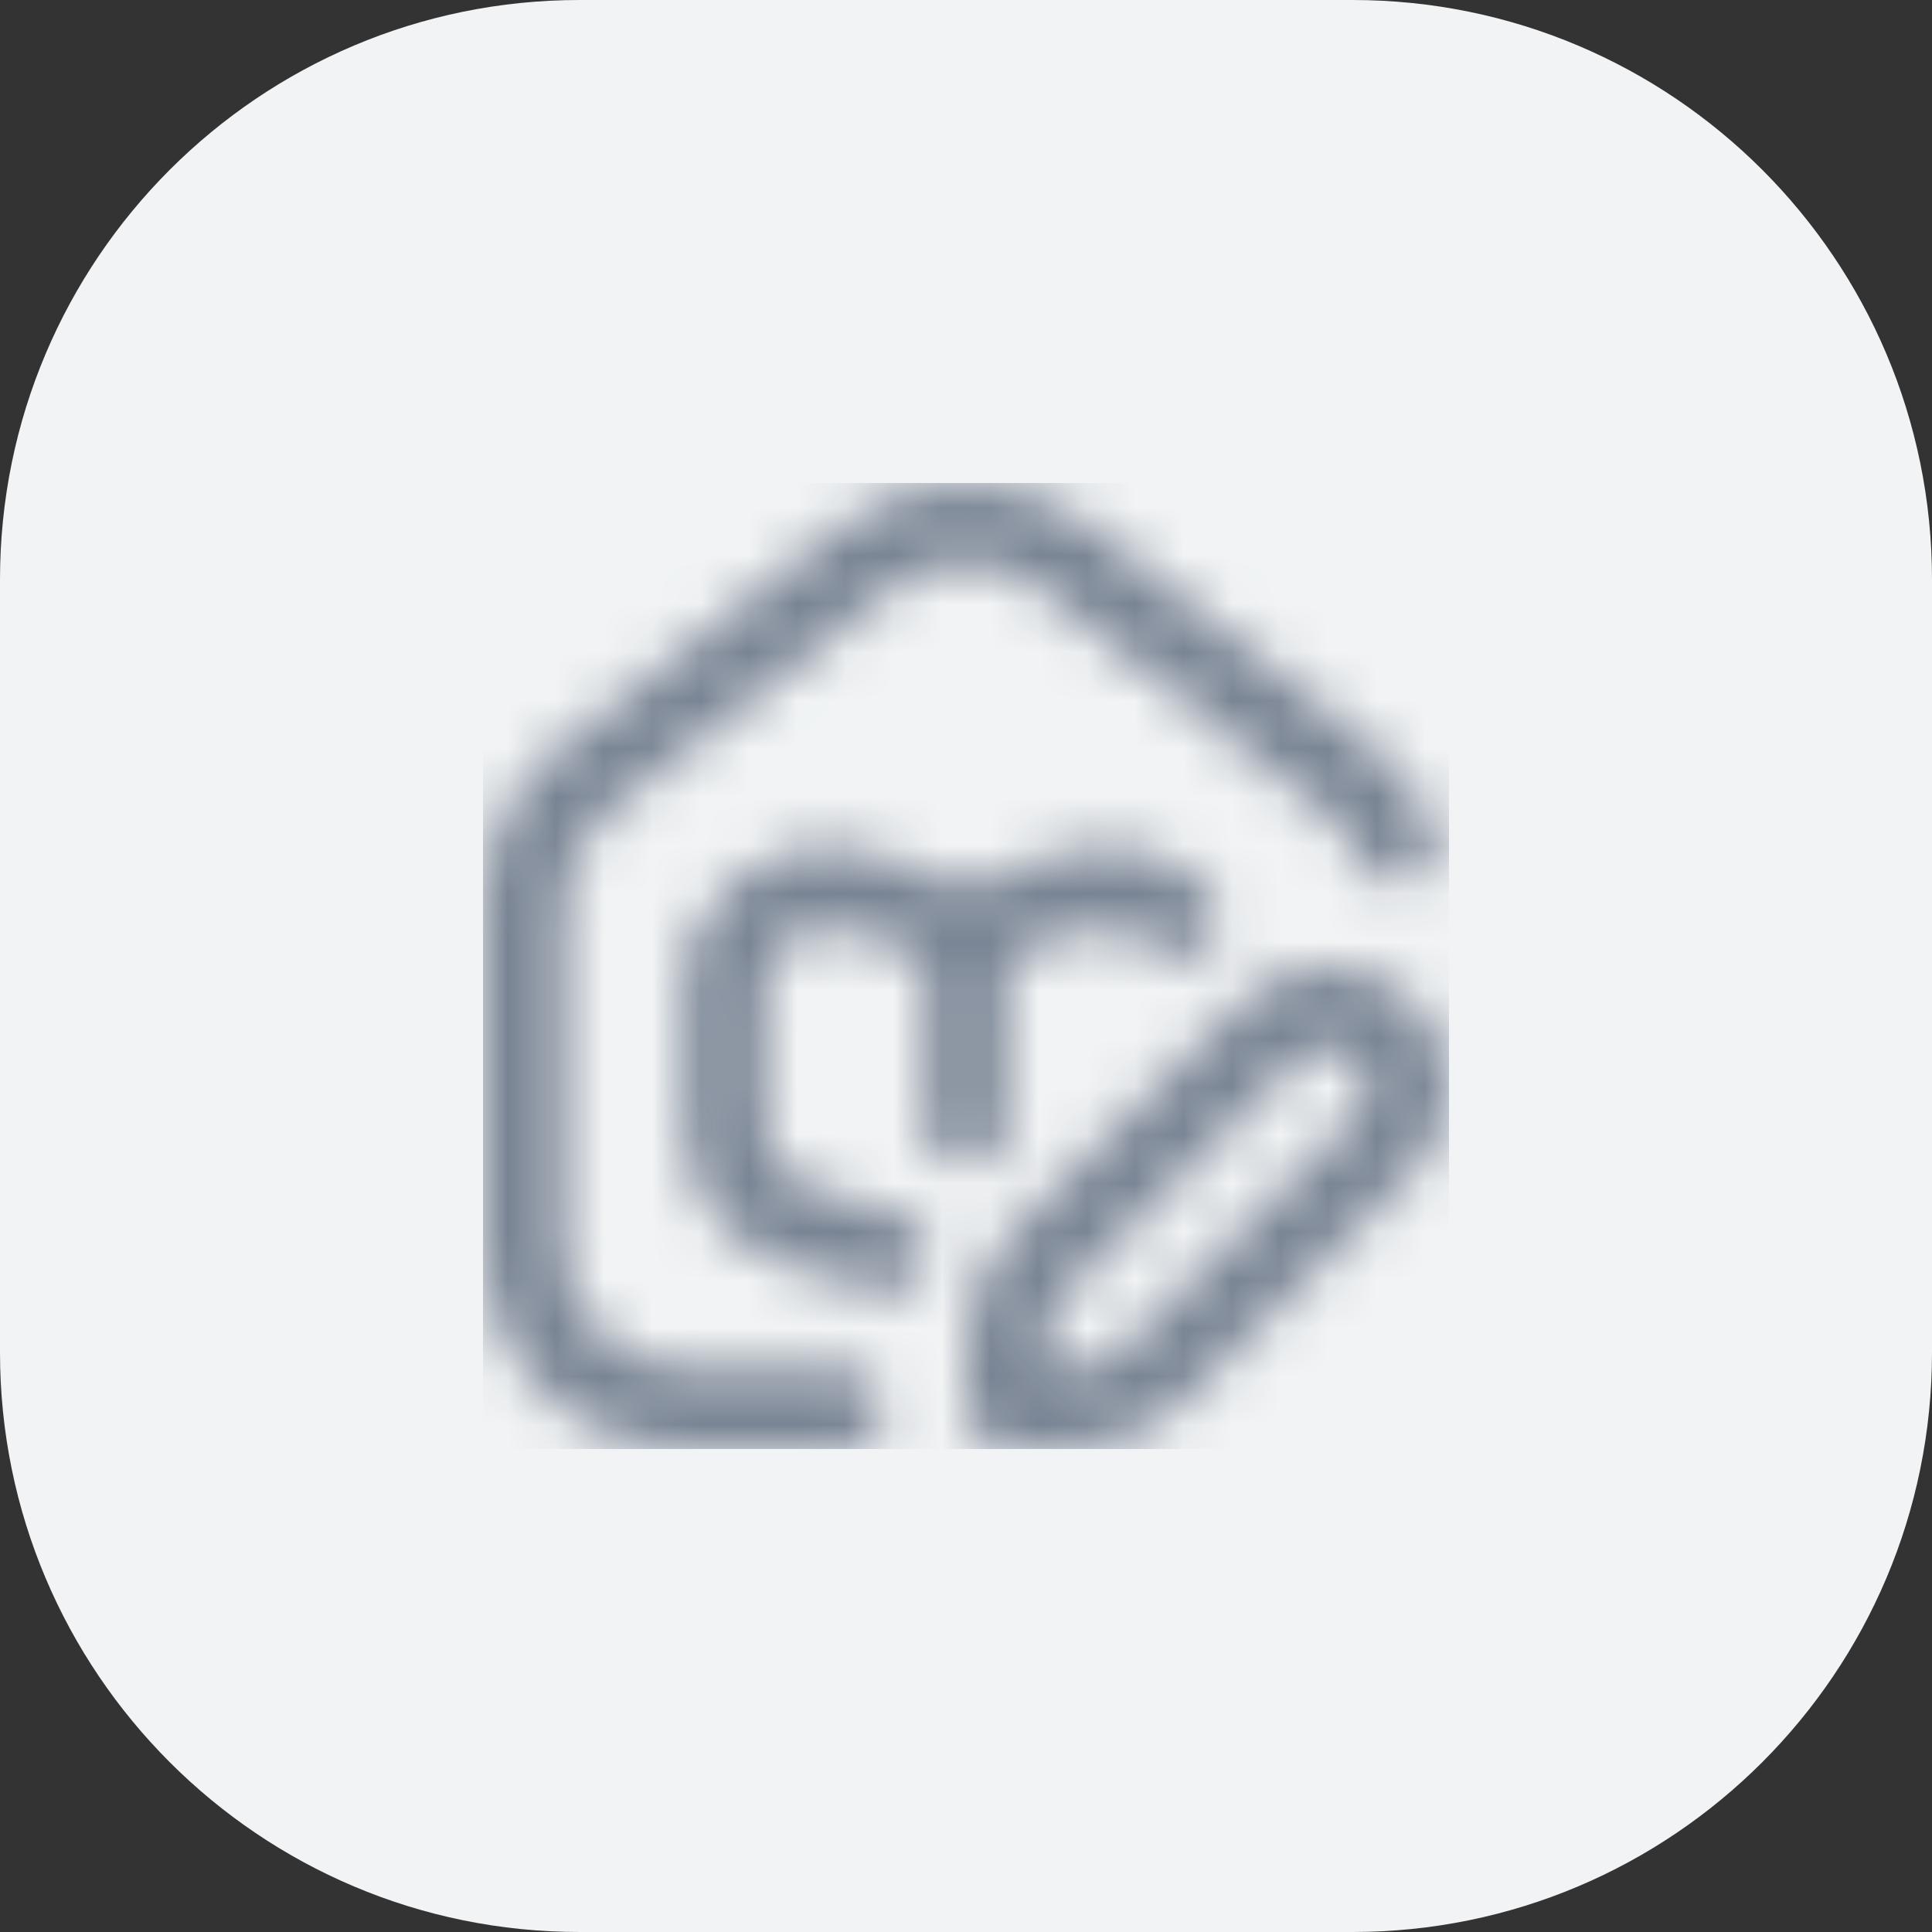
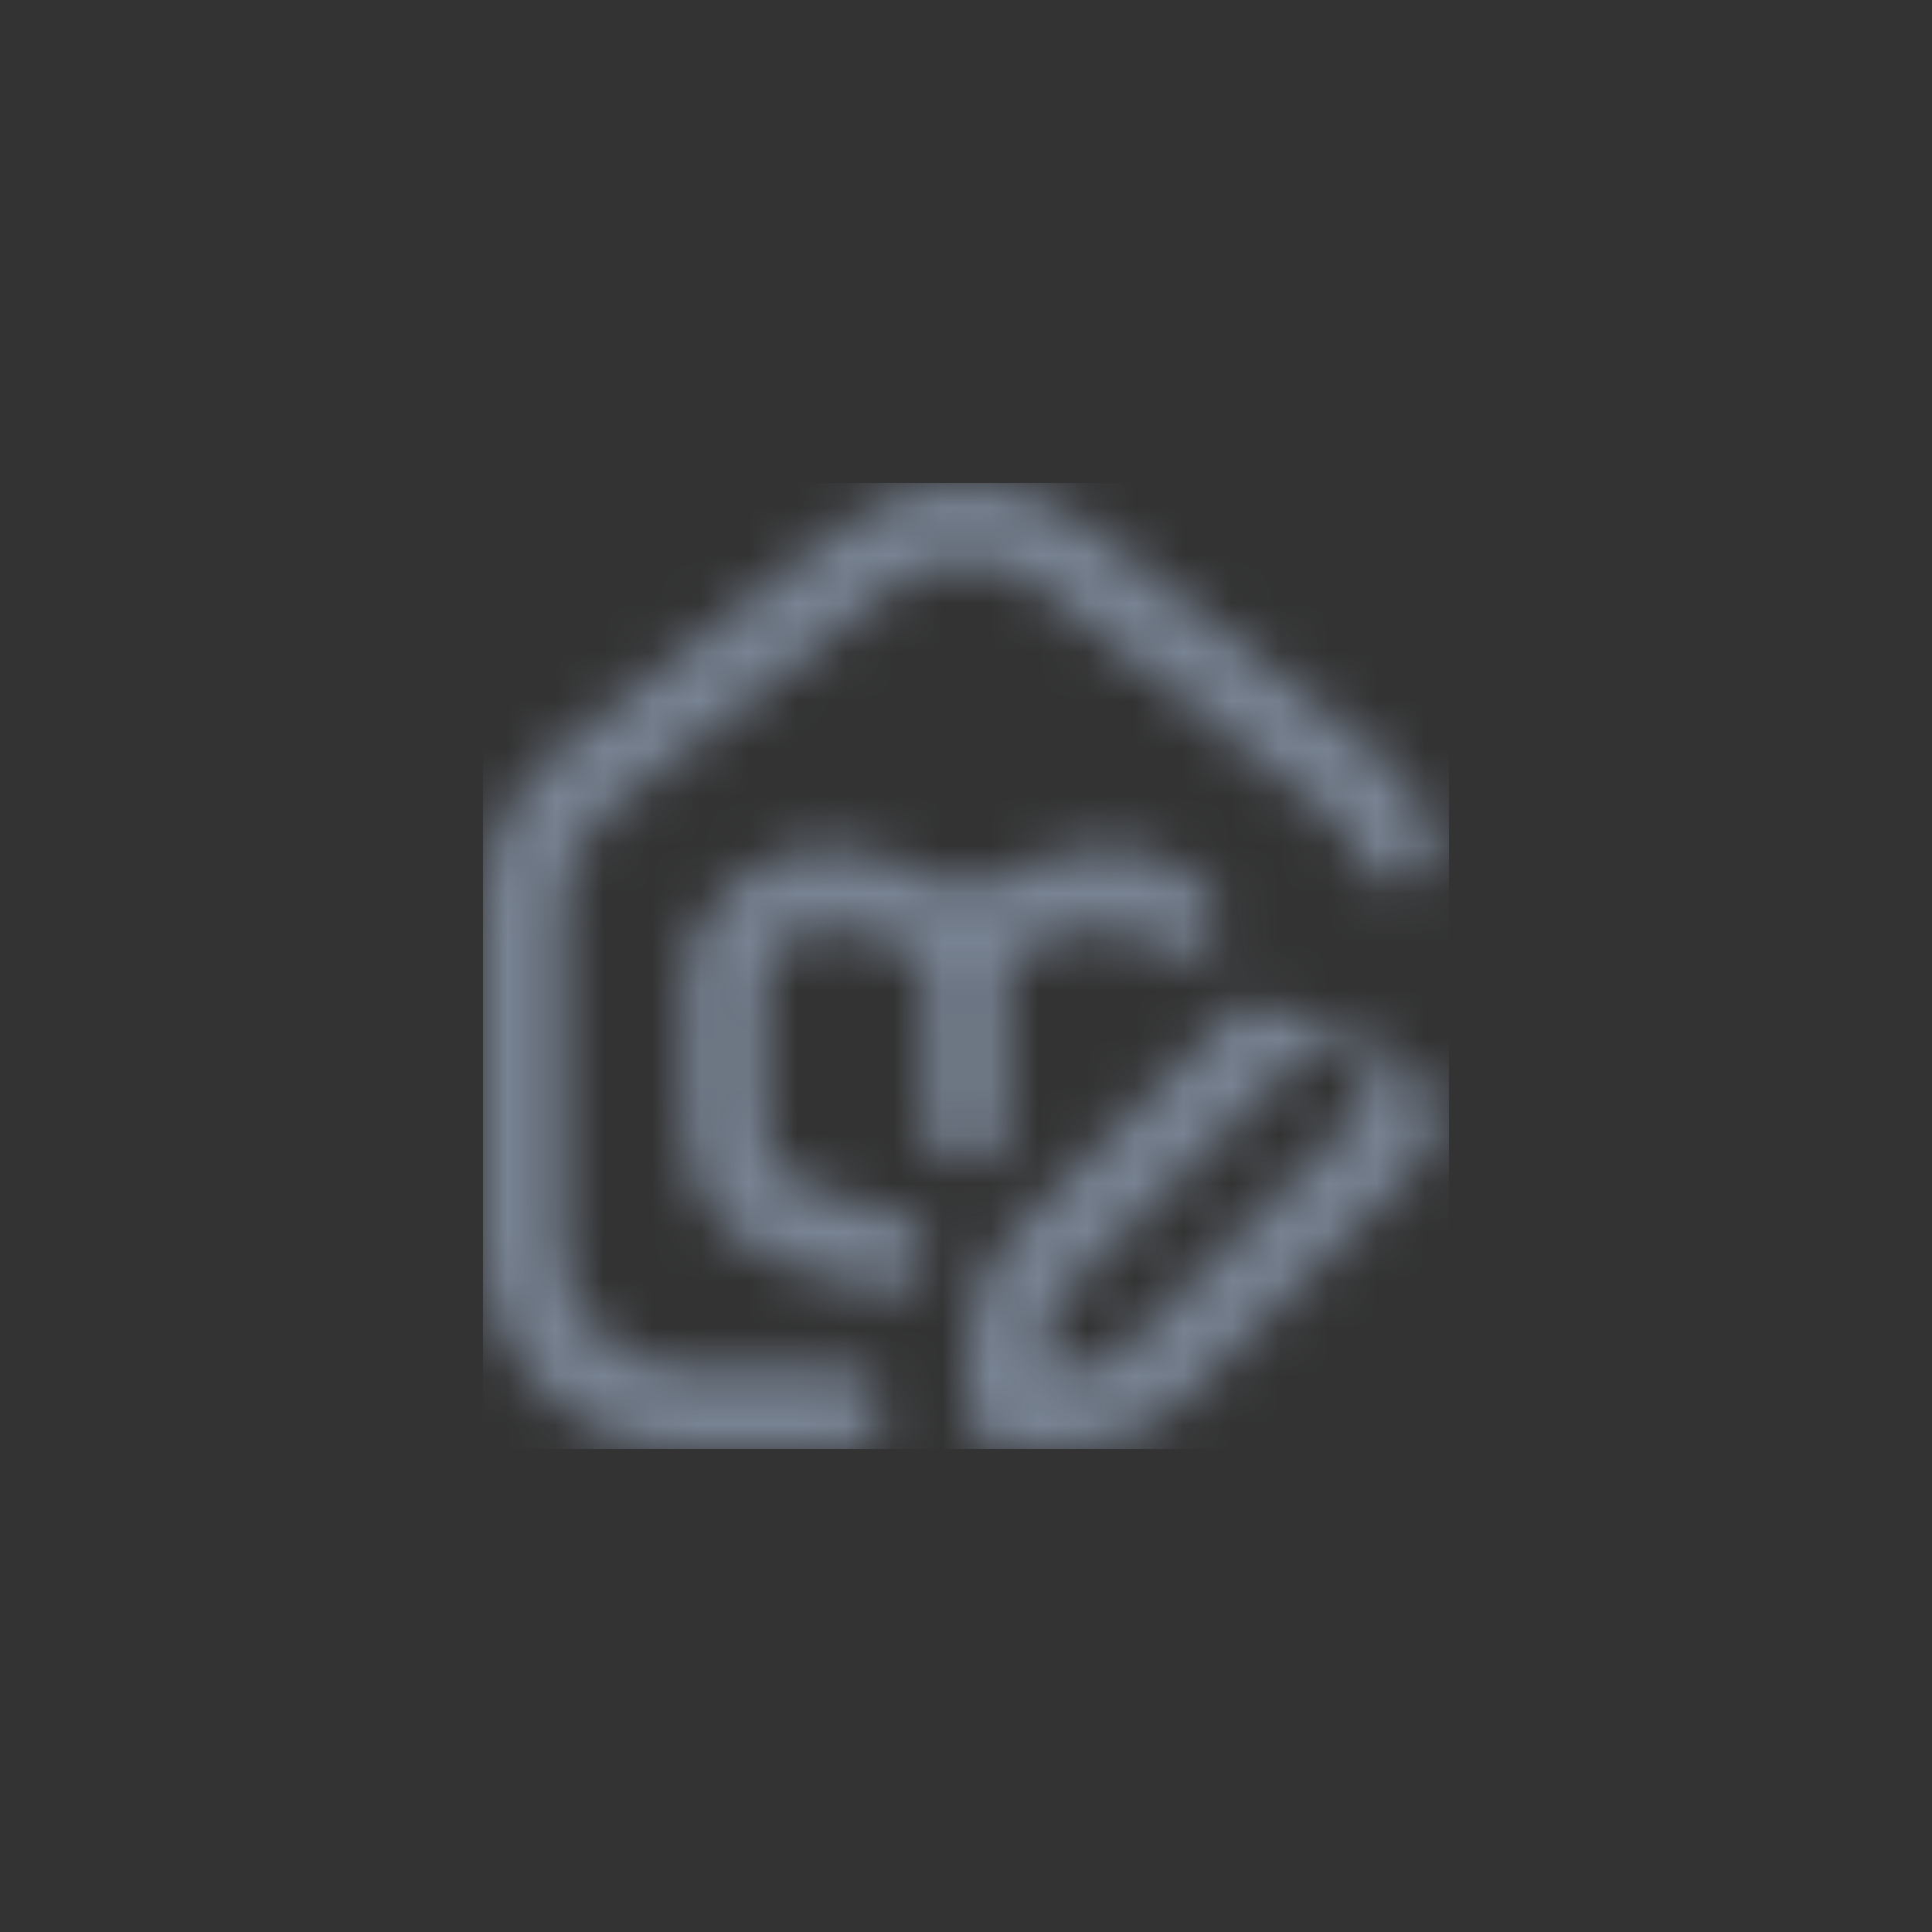
<svg xmlns="http://www.w3.org/2000/svg" width="40" height="40" viewBox="0 0 40 40" fill="none">
  <rect x="0" y="0" width="40" height="40" fill="#333333" stroke="none" />
-   <path d="M0 12C0 5.373 5.373 0 12 0H28C34.627 0 40 5.373 40 12V28C40 34.627 34.627 40 28 40H12C5.373 40 0 34.627 0 28V12Z" fill="#F1F3F4" />
  <g clip-path="url(#clip0_1855_24613)">
    <mask id="mask0_1855_24613" style="mask-type:alpha" maskUnits="userSpaceOnUse" x="10" y="10" width="20" height="20">
      <g clip-path="url(#clip1_1855_24613)">
-         <path d="M19.167 23.333V20.201C19.167 19.937 18.989 19.701 18.735 19.628L17.427 19.255C16.657 19.011 15.812 19.651 15.833 20.457V23.347C15.833 23.929 16.224 24.447 16.783 24.607L18.633 25.135C19.076 25.262 19.332 25.722 19.206 26.165C19.081 26.612 18.607 26.863 18.176 26.738L16.326 26.21C15.055 25.846 14.167 24.669 14.167 23.347V20.457C14.113 18.576 16.092 17.085 17.885 17.652L19.192 18.026C19.494 18.112 19.767 18.258 20 18.449C20.233 18.258 20.506 18.112 20.807 18.026L22.115 17.652C23.165 17.352 24.285 17.659 25.037 18.453C25.353 18.787 25.339 19.315 25.004 19.632C24.671 19.948 24.143 19.935 23.826 19.599C23.503 19.257 23.023 19.125 22.573 19.254L21.264 19.627C21.01 19.7 20.832 19.936 20.832 20.2V23.332C20.832 23.793 20.459 24.166 19.999 24.166C19.539 24.166 19.166 23.793 19.166 23.332L19.167 23.333ZM29.267 24.267L24.512 29.023C23.883 29.653 23.045 30 22.155 30H20.833C20.373 30 20 29.627 20 29.167V27.845C20 26.955 20.348 26.117 20.977 25.488L25.733 20.732C26.677 19.787 28.323 19.787 29.268 20.732C30.242 21.707 30.242 23.292 29.267 24.267ZM28.089 21.911C27.774 21.595 27.225 21.595 26.911 21.911L22.154 26.667C21.839 26.982 21.666 27.4 21.666 27.845V28.333H22.154C22.593 28.333 23.023 28.155 23.332 27.845L28.088 23.089C28.413 22.764 28.413 22.236 28.088 21.911H28.089ZM17.5 28.333H14.167C12.788 28.333 11.667 27.212 11.667 25.833V18.737C11.667 17.963 12.016 17.246 12.625 16.768L18.458 12.198C19.366 11.487 20.634 11.487 21.542 12.198L27.375 16.769C27.722 17.04 27.991 17.4 28.155 17.809C28.326 18.237 28.812 18.444 29.238 18.274C29.666 18.103 29.874 17.618 29.703 17.191C29.431 16.509 28.981 15.909 28.403 15.457L22.569 10.887C21.057 9.702 18.942 9.702 17.43 10.887L11.598 15.457C10.582 16.252 10 17.447 10 18.737V25.833C10 28.131 11.869 30 14.167 30H17.5C17.96 30 18.333 29.627 18.333 29.167C18.333 28.706 17.96 28.333 17.5 28.333Z" fill="#4D5868" />
+         <path d="M19.167 23.333V20.201C19.167 19.937 18.989 19.701 18.735 19.628L17.427 19.255C16.657 19.011 15.812 19.651 15.833 20.457V23.347C15.833 23.929 16.224 24.447 16.783 24.607L18.633 25.135C19.076 25.262 19.332 25.722 19.206 26.165C19.081 26.612 18.607 26.863 18.176 26.738L16.326 26.21C15.055 25.846 14.167 24.669 14.167 23.347V20.457C14.113 18.576 16.092 17.085 17.885 17.652L19.192 18.026C19.494 18.112 19.767 18.258 20 18.449C20.233 18.258 20.506 18.112 20.807 18.026L22.115 17.652C23.165 17.352 24.285 17.659 25.037 18.453C25.353 18.787 25.339 19.315 25.004 19.632C24.671 19.948 24.143 19.935 23.826 19.599C23.503 19.257 23.023 19.125 22.573 19.254L21.264 19.627C21.01 19.7 20.832 19.936 20.832 20.2V23.332C20.832 23.793 20.459 24.166 19.999 24.166C19.539 24.166 19.166 23.793 19.166 23.332L19.167 23.333ZM29.267 24.267L24.512 29.023C23.883 29.653 23.045 30 22.155 30H20.833C20.373 30 20 29.627 20 29.167V27.845C20 26.955 20.348 26.117 20.977 25.488L25.733 20.732C30.242 21.707 30.242 23.292 29.267 24.267ZM28.089 21.911C27.774 21.595 27.225 21.595 26.911 21.911L22.154 26.667C21.839 26.982 21.666 27.4 21.666 27.845V28.333H22.154C22.593 28.333 23.023 28.155 23.332 27.845L28.088 23.089C28.413 22.764 28.413 22.236 28.088 21.911H28.089ZM17.5 28.333H14.167C12.788 28.333 11.667 27.212 11.667 25.833V18.737C11.667 17.963 12.016 17.246 12.625 16.768L18.458 12.198C19.366 11.487 20.634 11.487 21.542 12.198L27.375 16.769C27.722 17.04 27.991 17.4 28.155 17.809C28.326 18.237 28.812 18.444 29.238 18.274C29.666 18.103 29.874 17.618 29.703 17.191C29.431 16.509 28.981 15.909 28.403 15.457L22.569 10.887C21.057 9.702 18.942 9.702 17.43 10.887L11.598 15.457C10.582 16.252 10 17.447 10 18.737V25.833C10 28.131 11.869 30 14.167 30H17.5C17.96 30 18.333 29.627 18.333 29.167C18.333 28.706 17.96 28.333 17.5 28.333Z" fill="#4D5868" />
      </g>
    </mask>
    <g mask="url(#mask0_1855_24613)">
      <rect x="10" y="10" width="20" height="20" fill="#788393" />
    </g>
  </g>
  <defs>
    <clipPath id="clip0_1855_24613">
      <rect width="20" height="20" fill="white" transform="translate(10 10)" />
    </clipPath>
    <clipPath id="clip1_1855_24613">
      <rect width="20" height="20" fill="white" transform="translate(10 10)" />
    </clipPath>
  </defs>
</svg>